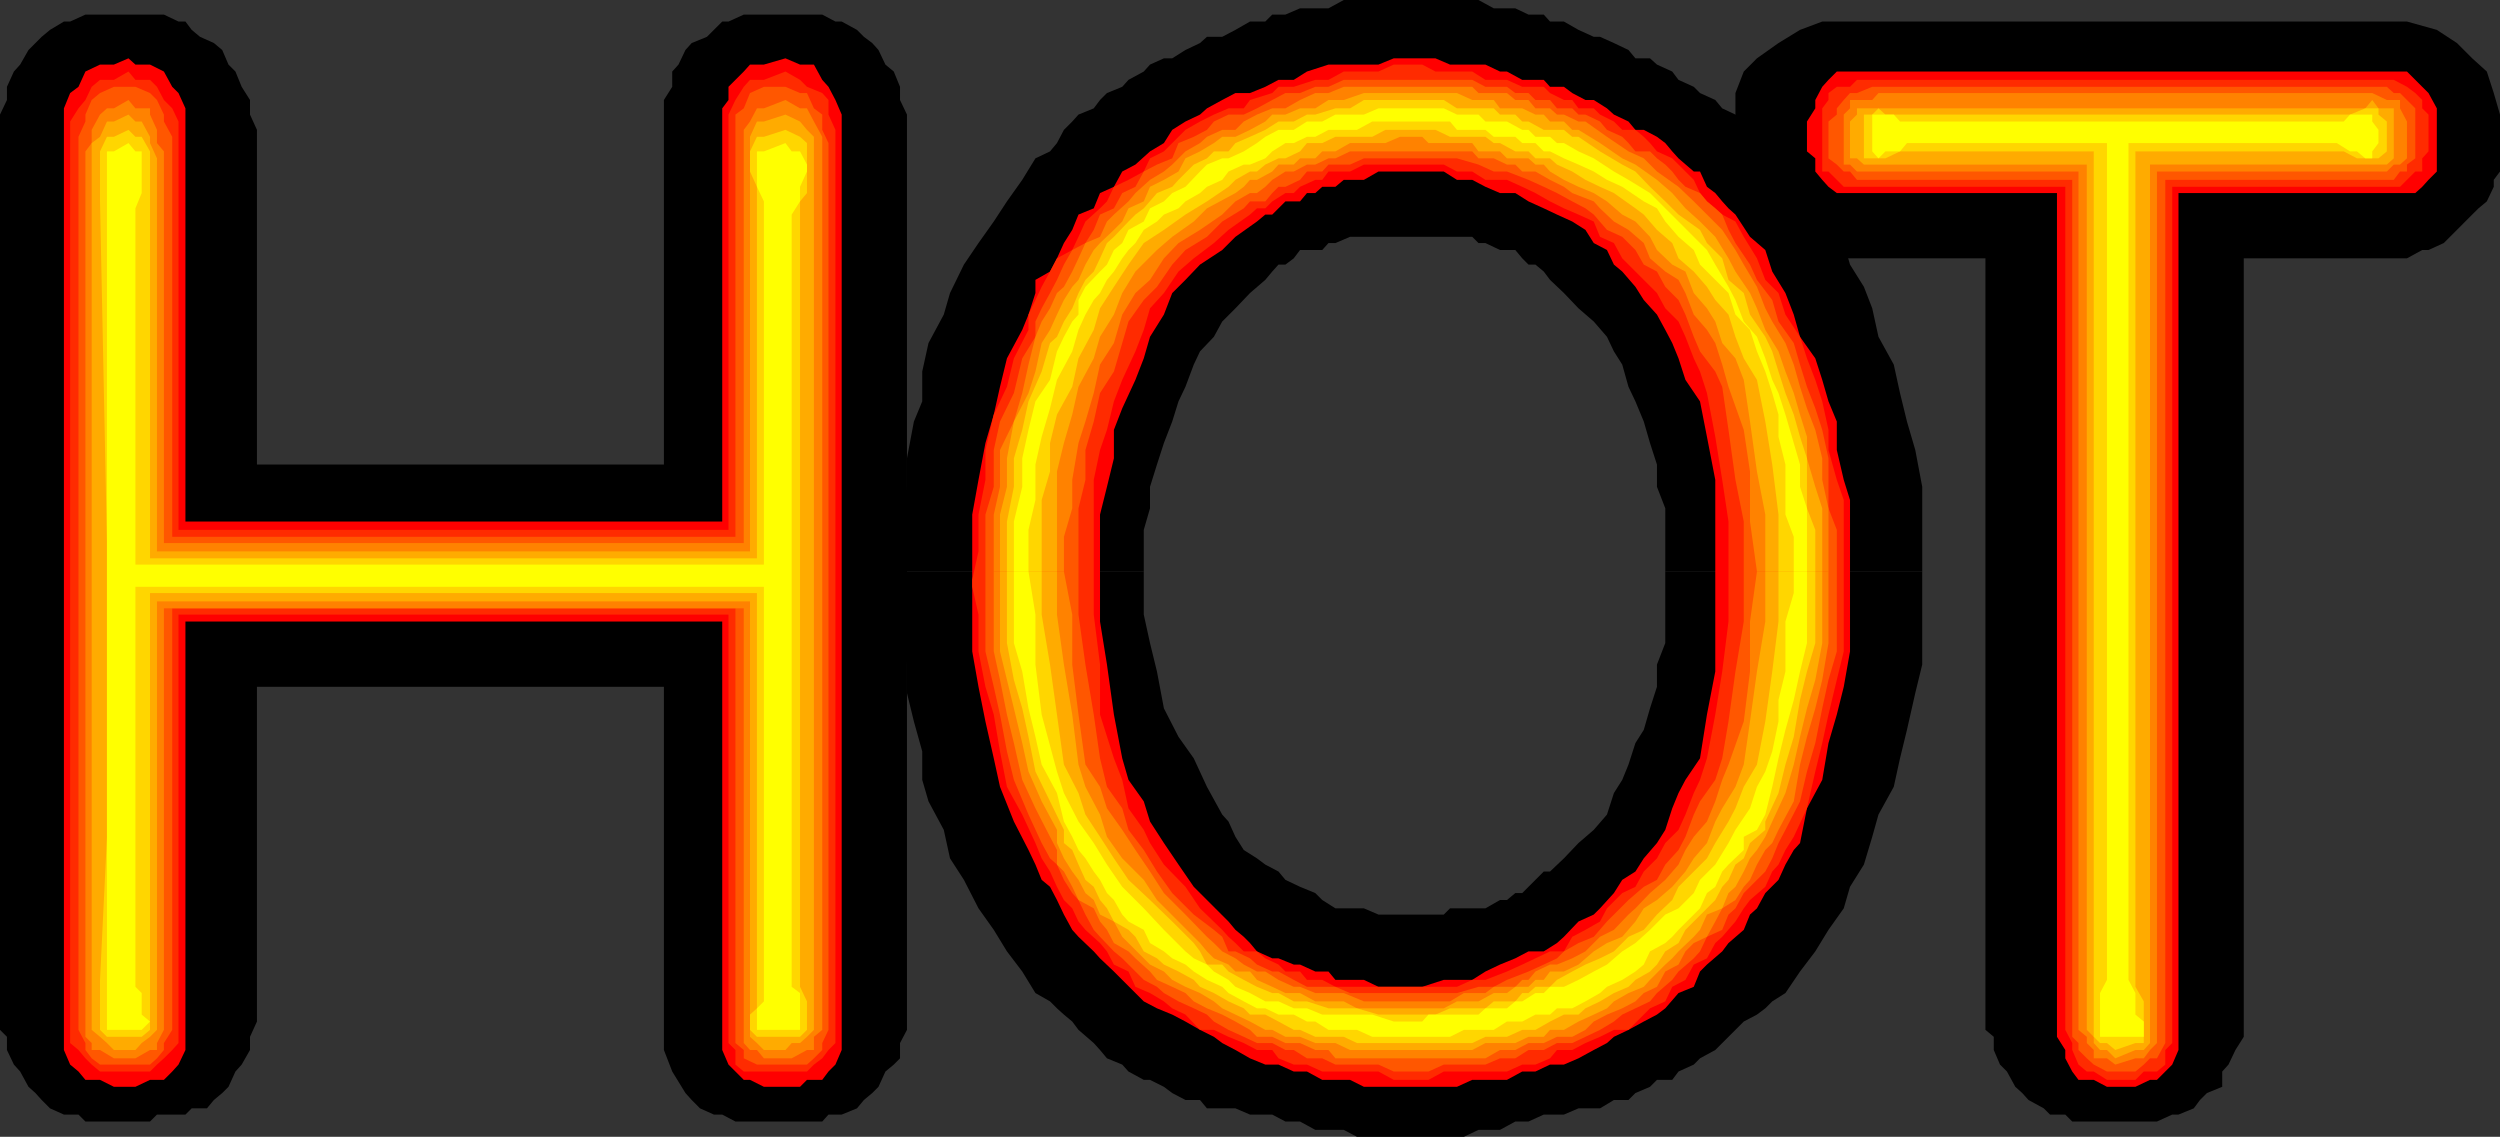
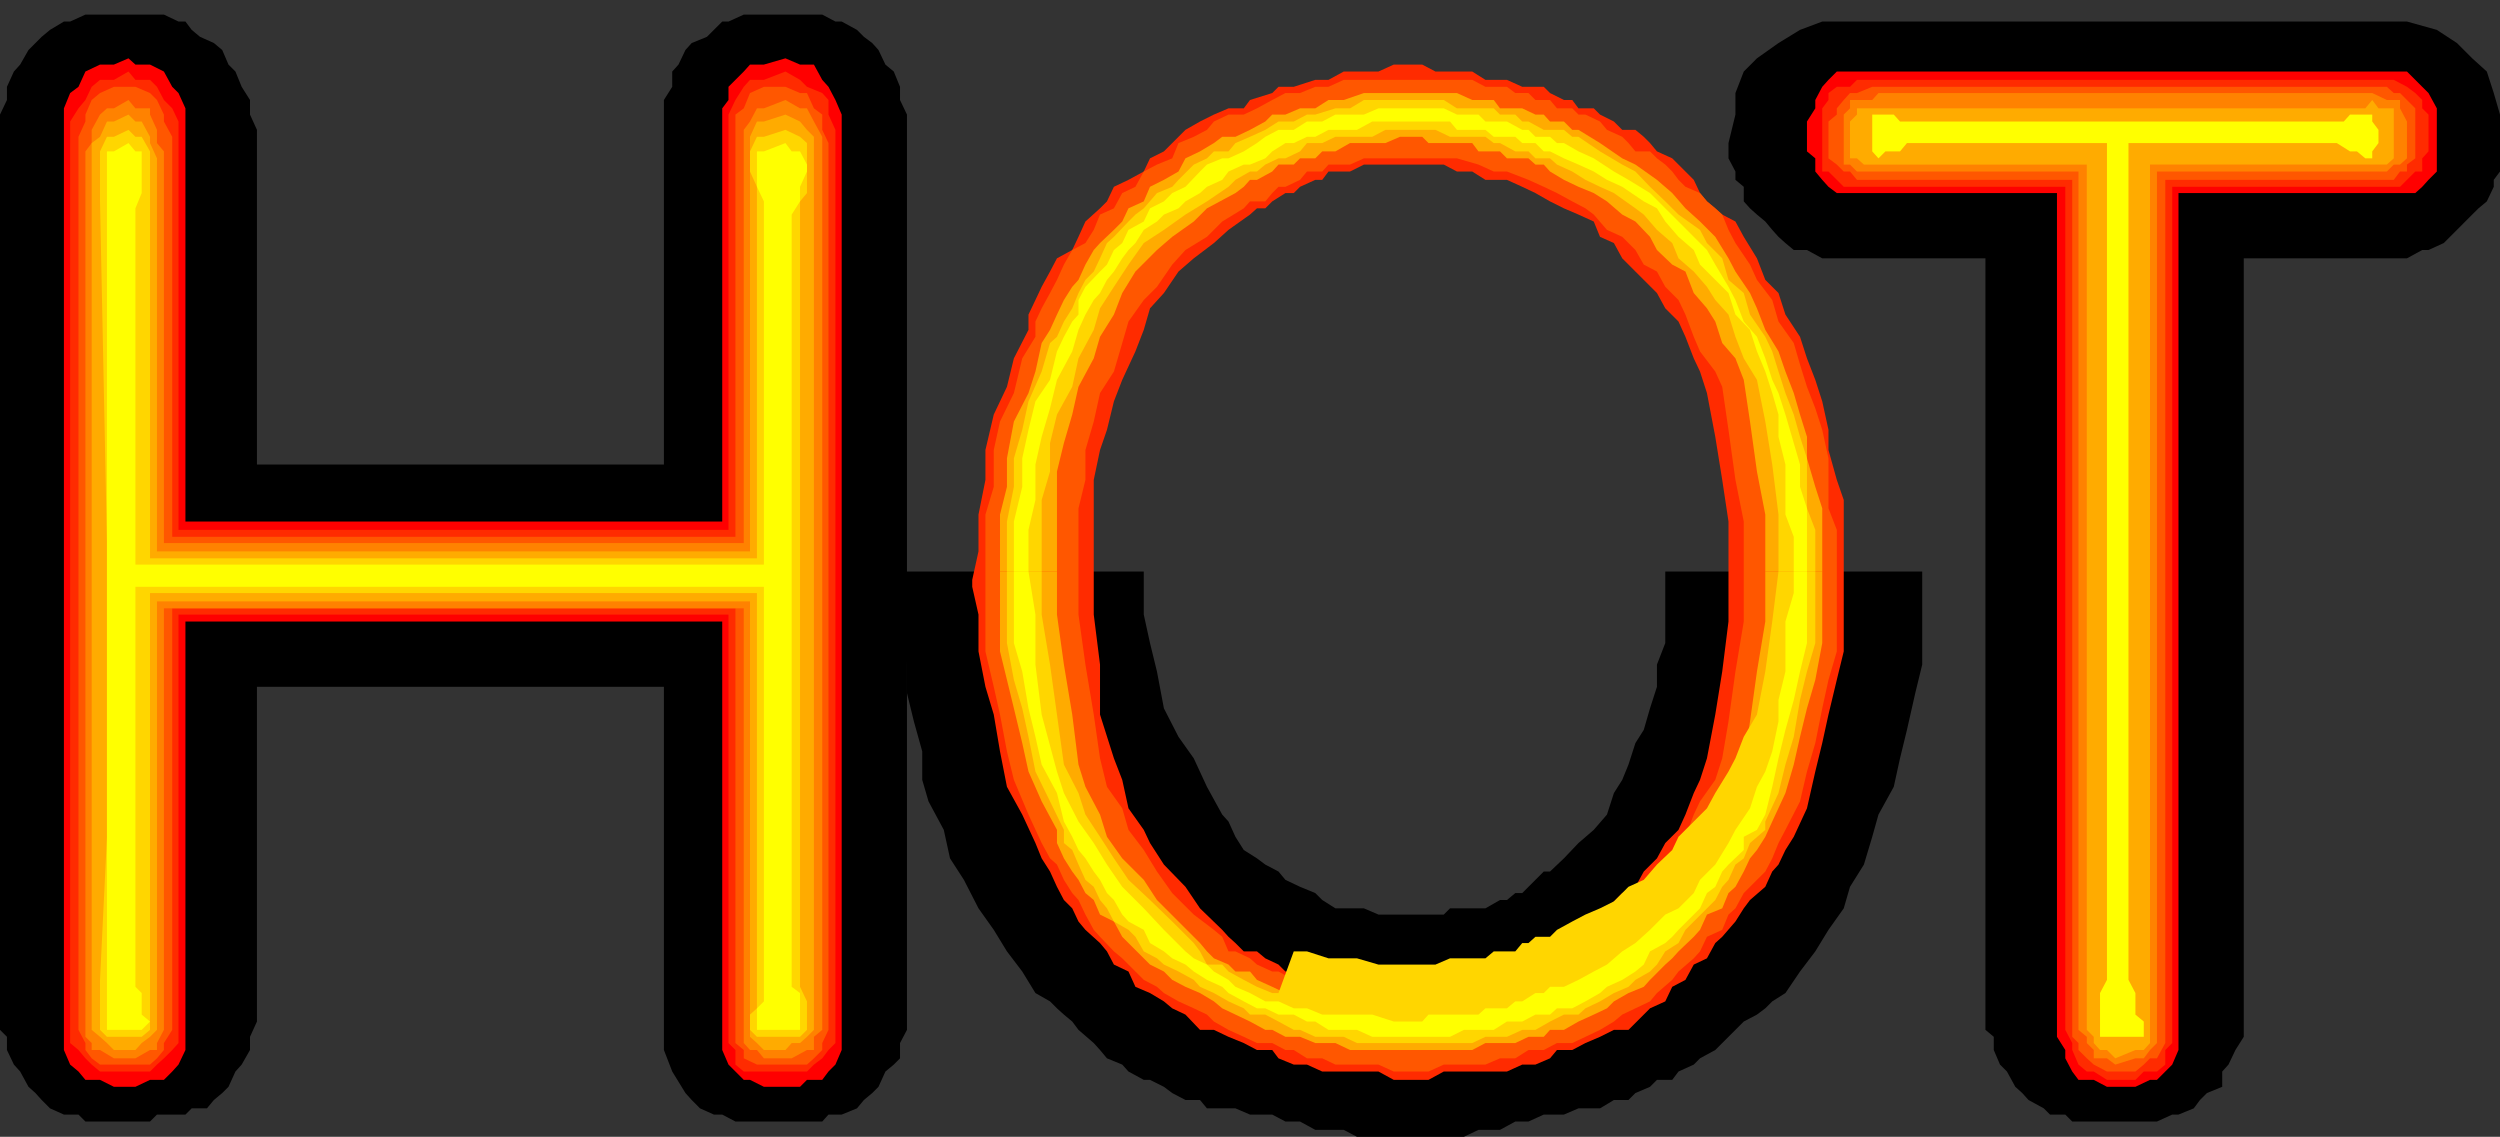
<svg xmlns="http://www.w3.org/2000/svg" width="360" height="163.699">
  <rect width="100%" height="100%" fill="#333333" stroke="none" />
  <path d="M285.902 144.2v-107h-23.5l-2.199-1.2h-1.902l-1.2-1-1-.898-.898-1-1-1.204-1.203-1-1-.898-.898-1v-2.102l-1.2-1V24.7l-1-1.898v-2.2l1-4.101v-3.102l1.2-3.097L253 8.398l3.102-2.199 3.101-1.898 3.2-1.2h84.199l4.3 1.2 2.899 1.898L356 8.4l2.102 1.902 1 3.097L360 16.5v8.2l-.898 1.198v1l-1 2.102-1.2 1-.902.898-1 1-1.2 1.204L351.903 35l-2.199 1h-.902l-2.2 1.2h-23.5v112.1l-1.199 1.9-1 2.1-.902 1v2.2l-2.2.898-1 1-.898 1.204-2.199.898h-.902l-2.2 1h-12.199l-1-1h-2.199l-.902-.898-2.2-1.204-.898-1-1-.898-1.203-2.2-1-1-.898-2.1v-1.9l-1.2-1v-4.1" />
-   <path d="M129.602 82.3v-8.198l1-4V66l1-5.3 1.199-2.9v-4.3l.902-4.102 2.2-4.097.898-3.102 2-4.097L140.902 35l2.2-3.102L145 29l2.203-3.102 1.899-3.097 2.101-1 1-1.2 1-1.902 1.2-1.199.898-1 2.199-.898.902-1.204 1-1 2.2-.898.898-1 2.203-1.2.899-1 2-.902h1.199l1.902-1.199 2.098-1 1-.898H176l1.902-1L180 3.1h2.203l1-1h1.899l2.101-.902h4.098L193.5 0h19.402l2.2 1.2h3.101l1.899.902h2.199l.902 1h2l2.098 1.199 2.199 1h.902l2 .898 2.098 1 1 1.2h2.102l1 .902 2.199 1 .902 1.199 2.2 1 .898.898 2.199 1 1 1.204 1.902.898 1.2 1L253 18.7l1.203 1.902 1 1.199 1.899 1 2.101 3.097 2.2 3.102 1.898 2.898L265.5 35l.902 3.102 2 3.199 1.2 3.097.898 4.102 2.203 4 .899 4.102 1 4.097 1.199 4.102 1 5.3v12.2h-37v-9.102l-1.2-3.097v-3.204l-1-3.097-.898-3.102-1.203-2.898-1-2.102-.898-3.199-1.2-1.898-1-2.102-1.902-2.2-2.2-1.902-2.097-2.199-2-1.898-.902-1.2-1.2-1h-1l-.898-.902-1-1.199H216l-2.098-1h-1l-.902-.898h-17.598l-2.101.898h-1l-.899 1h-3.199l-.902 1.2-1.2.902h-1l-.898 1-1 1.199L180 42.199l-2.098 2.2L176 46.3l-1.2 2.199-2 2.102-.898 1.898-1.199 3.2-1 2.1-.902 2.9-1.2 3.1-1 3.098-1 3.204v3.097l-.898 3.102v6h-35.101" />
  <path d="M129.602 82.3v9.4l1 4v4.1l1 4.098 1.199 4.301v4.102l.902 3.097 2.2 4.102.898 4.102 2 3.097 2.101 4.102 2.2 3.097L145 137l2.203 2.898 1.899 3.102 2.101 1.2 1 1 1 .902 1.2 1 .898 1.199 2.199 1.898.902 1 1 1.2 2.2.902.898 1 2.203 1.199h.899l2 1 1.199.898 1.902 1h2.098l1 1.204h4.101l2.098.898h3.203l1.899 1h2.101l2.2 1.2h4.097l1.902 1h15.399l2.101-1H216l2.203-1.2h1.899l2.199-1h2.902l2.098-.898h3.101l2-1.204h2.098l1-1 2.102-.898 1-1h2.199l.902-1.2 2.2-1 .898-.902L247 151.2l1-1 1.902-1.898 1.2-1.2 1.898-1 1.203-.902 1-1 1.899-1.199 2.101-3.102 2.2-2.898 1.898-3.102 2.199-3.097.902-3.102 2-3.199 1.2-4 .898-3.2 2.203-4 .899-4.1 1-4.098L275.8 99.8l1-4.102V82.301h-37v10.3l-1.2 3.098v3.2l-1 3.101-.898 3.102L235.5 107l-1 3.102-.898 2.199-1.2 1.898-1 3.102-1.902 2.199-2.2 1.898-2.097 2.204-2 1.898h-.902l-2.2 2.2-.898.902h-1l-1.203 1h-1l-2.098 1.199h-5.101l-.899.898H198.5l-2.098-.898h-4.101l-1.899-1.2-1-1-2.199-.902-2.101-1-1-1.199-1.899-1-1.203-.898-1.898-1.204-1.2-1.898-1-2.2-.902-1-2.2-4-1.898-4.1-2.199-3.098-2.101-4.102-1-5.3-1-4.098-.899-4.102v-6.2h-35.101" />
  <path d="M0 20.602V16.5l1-2.102V12.5l1-2.2.902-1 1.2-2.1L6 5.3l1.203-1 2-1.198h.899l2.199-1h11.3l2.102 1h1l.899 1.199 1.199 1 2 .898L32 7.2l.902 2.102 1 1 .899 2.199L36 14.398V16.5l1 2.2v48.198h58.602v-52.5L96.8 12.5v-2.2l.902-1 1-2.1.899-1 2.199-.9 2.2-2.197h.902l2.2-1h11.3l1.899 1h.902l2.2 1.199 1 1 1.199.898.898 1 1 2.102 1.203 1 .899 2.199v1.898l1 2.102v131.8l-1 1.9v2.198l-.899.903-1.203 1-1 2.199-.898.898-1.2 1-1 1.204-2.199.898h-1.902l-.899 1h-12.5l-1.902-1h-1.2l-2-.898-1.198-1.204-.899-1-1.902-3.097-1.2-3.102V98.9H37v48.203l-1 2.199v1.898l-1.2 2.102-.898 1-1 2.199-.902.898-1.2 1-1 1.204h-2.198l-.899.898h-4.101l-1 1H12.3l-1-1H9.203l-2-.898L6 158.398l-.898-1-1-.898-1.2-2.2-.902-1-1-2.1v-1.9l-1-1V20.603" />
  <path fill="red" d="M296.203 27.8H264.5l-1.2-.902-.898-1-1-1.199v-1.898l-1.199-1V17.5l1.2-1.898v-1.204l1-1.898.898-1 1.199-1.2h82.102l2.199 2.2.902.898 1.2 2.204v9.097l-1.2 1.2-.902 1-1 .902h-34.098v123.398l-.902 2.102-2.2 2.199h-1l-2.101 1h-4.098l-1.902-1h-2.2l-.898-1.2-1-1.902V151.2l-1.199-1.898V27.8" />
  <path fill="#ff2b00" d="M297.402 26.898H265.5l-2.2-2.199h-.898v-9.097l.899-1.204v-1l1.199-.898h1.902l1-1h77.301l1.899 1 1.199.898 1 1v1.204l.902.898v5.3l-.902 1v1.9h-1l-2.2 2.198h-32.8V150.2l-1 1v2.102l-1.2 1h-1.898L307.5 155.5h-4.098l-1.902-1.2h-1l-1.2-1-.898-2.1v-1l-1-1.9V26.899" />
  <path fill="#ff5700" d="M298.402 25.898h-31l-1-1.199h-.902l-1-1-1.2-.898V17.5l1.2-1v-.898l1-1.204.902-1h1l2.2-.898h74.101l1 .898h.899l1 1 1.199 1.204V22.8l-1.2.898v1h-1l-.898 1.2h-32.902v124.3l-1.2 2.2h-1l-.898.902-1.203 1h-4.098l-1.902-1-1-.903-1.2-1.199v-1l-.898-.898V25.898" />
  <path fill="#ff8200" d="M299.3 24.7h-31.898l-1-1h-.902v-7.2l.902-.898v-1.204h3.2l.898-1h71.102l2.101 1h1.899v1.204l1 1.898v5.3l-1 .9h-.899l-1 1h-33.101v125.5l-1 1-.899 1.198H307.5l-2.898.903-1.2-.903H301.5V151.2l-1-1v-.898l-1.2-1V24.699" />
  <path fill="#ffab00" d="M300.5 23.7h-32.098l-1-.9h-1v-5.3l1-1v-.898h73.2l1-1.204.898 1.204h2.203V22.8l-1 .898h-34.101v126.5l-.899 1H307.5l-2.898 1.2-1.2-1.2h-1l-.902-1v-.898l-1-1V23.699" />
-   <path fill="#ffd600" d="M301.5 21.8h-27.898l-2.102 1h-3.098v-6.3h1.2l.898-.898 1 .898h66.902l2.2-.898h1.898v.898l1.203 1v4.3l-1.203 1h-3.098l-1.902-1h-30v120.302l1.203 2.097v6H307.5l-2.898 1-1.2-1h-1l-.902-.898V21.8" />
  <path fill="#ff0" d="M303.402 20.602h-28.8l-1 1.199H271.5l-1 1-.898-1V16.5h3.101l.899 1H337.5l.902-1h3.2v1l.898 1.2v1.902l-.898 1.199v1h-1l-1.2-1h-1l-1.902-1.2h-30v120.5l1 1.899v3.102l1.203 1v2.199h-6.3V143l1-1.898v-120.5" />
-   <path fill="red" d="M140 83.5v-9.398l.902-5 1-5.301 1.2-4.102.898-4 1-4.097 2.203-4.102.899-2.2 1-3.1v-1.9l2.101-1.198 1-1.903 1-2.199 1.2-1.898.898-2.204L157.5 30l.902-2.2 2-.902 1.2-2.199 1.898-1 2.102-1.898 2-1.2L168.8 18.7l1.902-1.199 2.098-1 1-.898 2.2-1.205 1.902-1H180l2.203-.898 1.899-1h2.199l1.902-1.2 3.098-1h7.199l2.203-.902h6l2.098.903h5.101l2.098 1h1l2.203 1.199h3.098l.902 1h2l1.2.898 1.898 1h1.199l1.902 1.204 1 .898 2.098 1 1 1.2h1.203l1.899 1 1.199.902 1 1.199.902 1 2.2 1.898h.898l1 2.2L247 27.8l1 1.2.902 1 1 .898L252 34.102 254.203 36l1 3.102 1.899 3.097 1.199 3.102.902 3.199 2.2 3.102 1 3.097.898 3.102 1.199 2.898v4.102l1 4.3.902 2.899v11.5H247V69.102l-1.2-6.204-1-5.097-2.097-3.102-1-3.097-.902-2.204-1-1.898-1.2-2.2-1.898-2.1-1.203-1.9-1.898-2.198-1.2-1-1-2.102-1.902-1-1.2-1.898-1.898-1.204-2.199-1-1.902-.898-2.2-1-1.898-1.2H216l-2.098-.902-1.902-1h-2.2l-1.898-1.199H198.5l-2.098 1.2H193.5l-1.2 1h-1.898l-1 .902h-1.199l-1 1.199h-2.101l-1.899 1.898h-1l-1.203 1-3.098 2.204L176 36l-3.2 2.102-2.097 2.199-1.902 1.898-1.2 3.102-2 3.199-.898 3.102-1.203 3.097-1.898 4.102-1.2 3.097V66l-1 4.102-1 4V83.5H140m0 0v10.3l.902 5.098 1 5 1.2 5.301.898 4.102 2 5 2.102 4.097 1 2.102.898 2.2 1.203 1 1 1.902 1 2.097 1.2 2.2.898 1L157.5 137l.902 1 2 1.898 1.2 1.204L163.5 143l1.203 1.2 1.899 1 2.199.902 1.902 1 2.098 1.199 2 1 1.199.898 1.902 1 2.098 1.2 2.203.902h1.899l2.199 1h1.902l2.2 1.199h4l2 1H209.8l2.199-1h5l2.203-1.2h1.899l2.101-1h2l2.098-.902 2.199-1.199 1.902-1 1-.898 2.098-1 2.203-1.2 1.899-1 1.199-.902 1.902-2.199 2.2-.898.898-2.204 1-1L248 137l.902-1.2 2.2-1.902.898-2.199 1-.898 1.203-2.2 1.899-1.902 1-2.199 1.199-2.102.902-1 1-5 2.2-4.097.898-5.301 1.199-4.102 1-4 .902-5.097V83.5H247v13.2l-1.2 6.198-1 6.301-2.097 3.102-1 1.898-.902 2.2-1 3.101-1.2 1.898-1.898 2.204-1.203 1.898-1.898 1.2-1.2 1.902-2 2.199-.902.898-2.2 1-2.097 2.2-1 .902-1.902 1.199h-2.2l-1.898 1-2.203.898-2.098 1-1.902 1.204h-4.098l-3.101 1H198.5l-2.098-1h-4.101l-1-1.204h-1.899l-2.199-1h-.902l-2.2-.898h-.898L181 137l-1-1.2-.898-.902-1.2-1-1-1.199-3.101-3.097-1.899-1.903-2.199-3.199-2.101-3.102-2-3.097-.899-2.903-2.203-3.097-.898-3.102-1.2-6.3-1-7.2-1-6.199v-6H140" />
  <path fill="#ff2b00" d="m140 83.5.902-4.102v-5.296l1-5V64.8l1.2-5.102 1.898-4 1-4.097 2.102-4.102v-2.2l1-2.1.898-1.9 1.203-2.198 1-1.903 2.2-1.199.898-1.898 1-2.204L158.402 30l1-1 1-2.102 2.098-1 2.203-1.199.899-1.898 2-1 3.101-3.102 2.098-1.199 2-1 2.101-.898h2.2l.898-1.204 3.203-1 .899-.898h2.199l3.101-1h1.899l2.199-1.2h5l2.203-1h4.098l1.902 1H212l1.902 1.2H217l2.203 1h3.098l.902.898 2 1h1.2l.898 1.204h2.199l.902.898 2 1 1.2 1.2h1.898l1.203 1 .899.902 1 1.199 2.199 1 .902.898 2.2 2.2.898 1.902 1 1.199L247 30l1 .898 1.902 1 1.2 2.204L253 37.199l1.203 3.102 1.899 1.898 1 3.102 2.101 3.199 1 3.102 1.2 3.097 1 3.102.898 4.097v2.903l1.199 4.3 1 2.899v11.5h-16.598v-8.398l-.902-6-1-6.204-1.2-6.296-1-3.102-.898-1.898-1.199-3.102-1-2.2-1.902-1.902-1.2-2.199-1.898-1.898-1.203-1.2-1.898-1.902-1.2-2.199-2-.898-.902-2.204-2.2-1-2.097-.898-2-1-2.101-1.2-1.899-.902-2.203-1h-3.098L212 24.7h-2.2l-1.898-1h-11.5l-2 1h-3.101l-.899 1.2h-1l-2.199 1-.902.902h-1.2L183.204 29l-1 1H181l-1 .898-3.098 2.204L174.801 35l-2.899 2.2-2.199 1.902-2.101 3.097-2 2.2-.899 3.101-1.203 3.102-1.898 4.097-1.2 3.102-1 4.097-1 2.903-.902 4.3V83.5H140m0 0v1l.902 4v5.3l1 5.098 1.2 4L144 108.2l1 5.102 2.203 4 1.899 4.097.898 2.204 1.203 1.898 1 2.2 1 1.902 1.2 1.199.898 1.898 1 1.2 2.101 1.902 1 1.199 1 1.898 2.098 1 1 2.204 2.102.898 2 1.2 1.199 1 1.902.902 2.098 2.199h2l2.101 1 2.2.898 1.898 1h2.203l.899 1.2 2.199.902h1.902l2.2 1h8.097l2.203 1.199h5l2.2-1.2H217l2.203-1h1.899l2.101-.902 1-1.199h2.2l1.898-1 2.101-.898 2-1h2.098l2.203-2.2.899-.902 2.199-1 1-2.097 1.902-1 1.2-2.204L245.8 138l1.199-2.2 1-.902 1.902-2.199 1.2-1.898.898-1.2 2.203-1.902 1-2.199.899-1 1-2.102 1.199-1.898 1.902-4.102 1.2-5.296 1-4.102.898-4.102 1.199-5 1-4.097V83.5h-16.598v6L248 96.7l-1 6.198-1.2 6.301-1 3.102-.898 1.898-1.199 3.102-1 2.199-1.902 1.898-1.2 2.204-1.898 1.898-1.203 2.2-1.898.902-2.2 2.199-1 1.898-2.101 1.2-1.899 1-1.199 2.101h-2l-2.101 1-1.899.898-2.203 1-3.098 1.204H212l-2.2 1h-17.5l-1.898-1h-2.199l-1-1.204h-2.101l-1-1-1.899-.898-1.203-1h-1.898l-1.2-1.2-1-.902-.902-1-3.2-3.097-2.097-3.102-3.101-3.199-2-3.102-.899-1.898-2.203-3.102-.898-4.097-1.2-3.102-2-6.3v-7.2L157.5 88.5v-5H140" />
  <path fill="#ff5700" d="M141.902 83.5v-9.398l1.2-4V64.8l.898-4.102 2-4.097 1.203-5 1.899-3.102v-2.2l.898-1.902 1.203-2.199 1-1.898 1-2.2 1.2-2.101 1.898-1 1.199-1.898.902-2.204 2-.898 1.2-2.2 1.898-.902 1.203-2.199 1.899-1 2.199-.898.902-2.2 2.2-.902 1.898-1 1-1.199 2.101-1h2.2l1.898-.898 2.203-1.204 1.899-1h2.101l2.2-.898h1.898l2.199-1H212l1.902 1H217l1.203.898h1.899l1 1h2.101l1 1.204h2.2l.898.898h1l2.101 1 1 1.2 2.2 1 .898.902 1 1.199h2.102l1 1 1.199.898 1 1 .902 1.2 1 1 2.098.902 1 1.199L247 30l1 .898.902 2.204 1 1.898L252 38.102l1 2.199 2.203 2.898.899 3.102 2.199 3.097.902 3.102 1 3.2 1.2 3.1 1 3.098L263.3 66v7.2l1.199 3.1v7.2h-13.398v-8.398l-1.2-6-1-7.204L248 55.7l-1-2.199-2.2-2.898-.898-2.102-1.199-3.2-1-2.1-1.902-1.9-1.2-2.198-1.898-1L235.5 36l-1.898-1.898-2.2-1-1.902-2.204-1.2-.898-1.898-1-2.199-1.2-1.902-.902-2.2-1L217 24.7h-1.898l-2.2-1-3.101-.898h-13.399l-2 .898h-3.101l-.899 1h-2.199l-1 1.2-2.101 1h-1l-.899.902-1 1.199H180l-.898 1L176 31.898l-2.2 2.204L170.704 36l-1.902 2.102-2.2 3.199-1.898 1.898-2.203 3.102-.898 3.097-1.2 4.102-2 3.102-.902 4.097-1.2 4.102v4.3l-1 4.098V83.5h-13.398m-.001 0v10.3l1.2 5.098.898 4 1 5.301 1 4.102 2.102 5 1.898 4.097 1.203 2.204 1 .898 1 2.2 1.2 1.902.898 1 1 2.097 1.199 2.2.902 1 2 2.101 1.2 1 3.101 3.102 1.899 1 1 .898 2.101 1.2 2.2 1 1.898.902 1 1 2.101 1.199 2.2 1 1.898.898h2.203l1.899 1h1.199l1.902 1.2h2.2l1.898.902h6.199l2.203 1h5l2.2-1h6l2.097-.903h2.203l1.899-1.199h2.199l1.902-1h2.2l1.898-.898 2.101-1 2-1.2 1.2-1 1.898-.902 2.102-1 1-1.199 2.199-1.898.902-1.204 2.2-1.898.898-1 1-2.102 2.199-1 .902-2.199 1-.898 1.2-2.2L253 126.7l1.203-1.199 1-1.898.899-2.204 1-1.898 2.101-4.102 1-4.296 1.2-4.102 1-5 .898-4.102 1.199-4.097V83.5h-13.398v6l-1.2 7.2-1 7.198L248 109.2l-1 3.102-2.2 3.097-.898 1.903-1.199 3.199-1 1.898-1.902 2.102-1.2 2.2-1.898 1-2.203 1.902-3.098 3.097-1.902 2.2-2.2.902-2.097 1.199-1 1-1.902.898-2.2 1-3.101 1.204-1.898 1h-2.2l-3.101.898h-15.399l-2.101-.898h-4.098l-1.902-1-2.2-1.204h-.898l-2.203-1-1-.898-2.098-1h-1l-.902-2.102-1.2-1-2.898-2.199-3.101-3.097-2.2-3.102-1.898-3.102-2.203-2.898-.898-3.102-2.2-3.097-1-4.102-.902-6.3-1.2-7.2-1-7.199v-5h-13.398" />
-   <path fill="#ff8200" d="M143.102 82.3v-8.198l.898-4V64.8l2-4.102 1.203-4.097.899-4.102 1-4 .898-2.2 1.203-1.902 1-2.199 1-.898 1.2-2.2.898-1.902 1-2.199 2.101-.898 1-2.204 1-1L162.5 29l1-1.2 2.102-1.902 2-1.199 1.199-1 1.902-1.898 2.098-1.2 1-.902 2.199-1h1.902l1.2-1.199 1.898-1 2.203-.898h1.899l2.101-1.204 2.2-1h1.898l2.199-.898H212l.902.898H217l1.203 1h1.899l1 1.204h2.101l1 .898h1l2.098 1h1l3.101 2.2 3.098 2.1 2.203 1 1.899 1.9 3.101 2.198 2.2 2.102 1.898 1.898L248 33.102 249.902 36l1.2 2.102L253 41.3l1.203 3.097 1 1.903 1.899 3.097L258.3 52.5l.902 3.2 1 3.1 1.2 3.098 1 4.102v3.102l.898 4.097v9.102H253l-1-7.2v-7.203l-.898-6-2.2-6.199L248 52.5l-1-3.102-1.2-1.898-1.898-2.2-1.199-3.1-1-1.9-1.902-1.198-2.2-1.903-.898-2.199-2.203-1.898-2.098-1.204-2-1.898-.902-1-3.098-1.2-1.199-.902-2-1-2.101-1.199h-1.899l-1-1H217l-1.898-.898h-2.2l-.902-1h-17.598l-2.101 1h-1l-1.899.898h-1.199l-1.902 1h-1.2l-1.898 1.2-1 1L181 27.8h-1l-2.098 1.2L176 30.898l-3.2 2.204L169.704 35l-2.101 2.2-2 3.1-2.102 1.9-1.898 3.1-1.2 4.098-2 3.102-.902 4.102-1.2 4.097-1 3.102-.898 5.3V73.2l-1.199 4.102v5h-10.101" />
-   <path fill="#ff8200" d="M143.102 82.3v11.5l.898 4.098 1 5 1 4.102 1.203 5.3 1.899 4.098 2.101 4.102 1 1.898v2.102l1 1 1.2 2.2.898 1.902 2.199 1.199.902 1.898 1 1.2 1 1.902L162.5 137l1 1 2.102 1.898 1 1.204 2.199 1 1.902.898 1.2 1.2 1.898 1 2.199.902 1.902 1L180 148.3l1 1h2.203l1.899.898h2.101l2.2 1h1.898l1 1.2h21.601l2.098-1.2h2.203l1.899-1h2.199l1.902-.898h2.2l1.898-1 1.199-1.2 1.902-1 2.2-.902 1.898-1 1.203-1.199 1.899-.898 1.199-2.204 1.902-1 1-1.898 1.2-1.2 1.898-.902L247 132.7l1-1.898 1.902-1.2 1.2-1.902.898-1 1-2.199 1.203-2.102 1-1 .899-1.898 2.199-4.102.902-5.296 1-4 1.2-4.102 1-4.102.898-5.296V82.3H253l-1 7.199v7.2l-.898 7.198-2.2 6.204L248 112.3l-1 3.097-1.2 2.903-1.898 2.199-1.199 1.898-1 2.102-1.902 2.2-2.2 1.902-2.101 2.199-1 .898-2.098 2.2-2 1-2.101 2.101-1.899 1-2.199.898h-1l-2.101 1-1 1.204h-.899l-1 1h-3.101l-1.2.898h-3.101l-2 1.2h-12.399L193.5 143h-4.098l-2.199-.898h-.902l-2.2-1-1.898-1.204H181l-1.898-1-1.2-.898-1.902-1-1.2-1.2-1-.902-3.097-3.199-3.101-3.097-2-3.102-2.102-3.102-1.898-2.898-2.2-3.102-1-3.097-2.101-3.2-1-7.203-.899-7.199V88.5l-1.199-6.2h-10.101" />
  <path fill="#ffab00" d="M144 82.3v-8.198l1-4V66l1-5.3 2.102-4.098 1-3.102.898-4.102 1.203-1.898 1-2.2 1-2.1 1.2-1.9.898-1 1-2.198L157.5 36l.902-1 2-1.898 1.2-1.204L162.5 30l2.203-1 .899-2.102 2-1 2.101-1.199 1-1.898 2.098-1 2-1.2L176 19.7h1.902l2.098-1 2.203-1.199 1-1h1.899l2.101-.898h2.2l1.898-1.204h2.199l2.902-1h13.399l2.199 1h3.102l.898 1.204h3.203l1.899.898h1.199l.902 1h2l1.2 1.2h.898l3.101 1.902 3.2 2.199 1.898.898 3.102 2.2 2.198 1.9 1.903 2.2 2.098 1.898L247 34.102l1.902 3.097 1 1.903L252 42.199l1 2.2 1.203 3.101 1.899 3.102 1 2.898 1.199 3.102.902 3.097 1 3.2V66l1.2 4.102 1 3.097v9.102h-8.2v-8.2L253 67.899l-1-7.199-.898-6-1.2-3.097L248 49.398l-1-3.097-1.2-1.903-1.898-2.199-1.199-3.097-1.902-1L238.6 36l-1-1.898-2.101-2.204-1.898-1-2.2-1.898-1.902-1.2-2.2-.902-2.097-1-2-1.199-.902-1h-1.2l-1-.898H217l-1-1h-3.098L212 20.6h-6.297l-.902-.902h-3.2l-2.101.903h-5.098l-2.101 1.199h-1.899l-1 1h-2.199l-.902.898h-2.2l-.898 1L181 25.9h-1l-.898 1-1.2.902L173.801 30l-1.899 1.898-3.101 2.204L166.6 36l-3.101 3.102-1.898 3.097-1.2 3.102-2 3.199-.902 3.102-2.2 4.097-.898 4-1.199 4.102-1 4.097v14.403H144" />
  <path fill="#ffab00" d="M144 82.3v11.5l1 4.098 1 4.102 1.203 5 .899 4.102 1.898 4.296 2.203 4.102v1.898l1 2.204 1.2 1.898.898 1.2 1 1.902 1.199 1 .902 2.097 2 1 1.2 2.2.898.902 2.203 2.199.899.898 2 1 1.199 1.204 1.902 1 2.098.898 2 1.2 1.199 1 1.902.902 2.098 1 2.203 1.199h1l1.899 1h2.101l2.2.898h2.898l2.101 1H212l1.902-1h4.301l1.899-.898h2.199l.902-1h2l2.098-1.2 2.199-1 1.902-.902 1-1L234.5 143l2.203-.898.899-1 2.199-2.204 1-.898.902-1 2.2-2.102.898-1 1-2.199 2.199-.898.902-2.2 1-.902 1.2-2.199.898-1.898 1-1.204 1.203-1.898 1-2.2 1.899-4.1 1.199-4.098.902-4 1-4.102 1.2-4.102 1-5.296V82.3h-8.2v7.2L253 96.7l-1 7.198-.898 6.204-1.2 3.199-1.902 3.097-1 1.903-1.2 3.097-1.898 2.204-1.199 1.898-1.902 2.2-2.2 1.902-1.898 1.199-1.203 1.898-1.898 2.2-2.2.902L229.5 137l-2.2 1.898-2.097 1h-2l-.902 1.204h-1.2l-1 1h-1.898L217 143h-1.898l-2.2 1.2h-3.101l-1.899 1h-12.5l-1.902-1h-4.098l-2.199-1.2h-2.101l-1.899-.898-2.203-1-1-1.204h-2.098l-1-1-2.101-.898-1-1-1-1.2-3.098-3.1-3.101-3.098-1.899-2.903-3.101-3.097-2.2-3.102-1-3.2-2.101-4-1-3.198-.899-7.204-1.199-7.199-1-7.199v-6.2H144" />
  <path fill="#ffd600" d="M145 82.3v-7.198l1-5V66l1.203-4.102.899-4.097L150 53.5l1.203-4.102 1-.898 1-2.2 1.2-1.902.898-2.199 1-1.898 1.199-1.2.902-1.902 1-2.199 1-.898 2.098-2.204 1-1 1.203-.898 1.899-2.2 2.199-.902.902-1 2.2-2.199 1.898-.898 1-1h2.101l1-1.2L180 19.7l2.203-1 1.899-1.199h2.199l1.902-1h1.2l2.898-.898h2.101l2-1.204h11.5l1.899 1.204h5.3l.899.898h2.203l1 1h.899l2.199 1.2h2.902l1.2 1h.898l3.101 2.1 3.2 1.9 1.898 1 2.102 2.198L239.8 29l1.902 1.898 3.098 2.204 1 1.898 2.2 2.2.902 3.1 2.2 1.9.898 3.1 2.203 3.2 1 2.102.899 2.898 1 3.102 1.199 3.097.902 3.2 1 3.101v7.2l1.2 3.1v6h-5.301v-8.198l-.899-7.204-1-6.199-1.203-6-1.898-3.097-1.2-3.102-1-3.2L247 43.2l-1.2-1.9-1.898-2.198-2.199-1.903-.902-2.199-2.2-1.898-1.898-2.204L235.5 30l-3.098-2.2-2-.902-2.101-1-1.899-1.199-2.199-1-1-.898h-2.101l-1-1h-1.899L216 20.6h-.898l-1.2-.902h-5.101l-2.098-1H199.5l-1.898 1H192.3l-1.899.903h-2.199l-1 1.199-2.101 1h-1l-1.899.898-1.203 1h-1l-2.098 1.2-1 1-3.1 2.102-3.098 1.898-3.101 2.204L164.703 35l-2.203 3.102-2.098 3.199-2 3.097-.902 3.102-2.2 4.102-.898 4.097-2.199 4-1 4.102v4.097L150 72v10.3h-5" />
-   <path fill="#ffd600" d="M145 82.3v10.302l1 5.296 1.203 4.102.899 4.102 1 5 2.101 4.296 2 4.102v1.898l1.2 1 .898 2.102 1 2.2 1.199 1 .902 1.902 1 1.199 1 1.898 2.098 1.2 1 1 1.203 2.101 1.899 1 1 .898 2.101 1 2.2 1.204.898 1 2 .898 2.101 1.2 2.2 1 .898.902h2.203l1.899 1 2.199 1.199h.902l2.2 1h4.097l1.902.898H212l1.902-.898H217l2.203-1h1.899l2.101-1.2 2-1h2.098l1-.902 2.101-1 2-1.199 2.098-.898 1-1 2.102-1.204 1-1L239.8 137l1.902-1.2 1-1.902 4.297-4.296 1-1.903.902-1 1-2.199 1.2-.898.898-2.204 2.203-1.898v-1.2l1.899-4.1 1-4.098 1.199-4 .902-5.301 1-4.102 1.2-4.097V82.3h-5.301v7.2l-.899 7.2-1 7.198-1.203 6.204-1.898 3.199-1.2 3.097-1 1.903-1.902 3.097-1.2 2.204-4.097 4.097-.902 1.903-2.2 2.097-1.898 2.2-2.203 1-2.098 2.101-2 1-2.101.898-1.899 1-2.199 1.204-1 1h-2.101l-1 .898h-.899l-1 1.2h-3.101l-1.2 1H208.8l-2.098.902H198.5l-3.098-.903h-4.101l-3.098-1h-1.902L184.1 143h-.898l-2.203-.898-1.898-1-2.2-1.204-.902-1h-2.2l-1-1.898-.898-1.2-3.101-3.1-3.2-3.098-3.101-2.903-2.098-3.097-2-3.102-2.101-3.2-1-3.1-2.098-4.098-1-7.204-1-7.199L150 88.5v-6.2h-5" />
+   <path fill="#ffd600" d="M145 82.3v10.302l1 5.296 1.203 4.102.899 4.102 1 5 2.101 4.296 2 4.102v1.898l1.2 1 .898 2.102 1 2.2 1.199 1 .902 1.902 1 1.199 1 1.898 2.098 1.2 1 1 1.203 2.101 1.899 1 1 .898 2.101 1 2.2 1.204.898 1 2 .898 2.101 1.2 2.2 1 .898.902h2.203l1.899 1 2.199 1.199h.902l2.2 1h4.097l1.902.898H212l1.902-.898H217l2.203-1h1.899l2.101-1.2 2-1h2.098l1-.902 2.101-1 2-1.199 2.098-.898 1-1 2.102-1.204 1-1L239.8 137l1.902-1.2 1-1.902 4.297-4.296 1-1.903.902-1 1-2.199 1.2-.898.898-2.204 2.203-1.898v-1.2l1.899-4.1 1-4.098 1.199-4 .902-5.301 1-4.102 1.2-4.097V82.3h-5.301l-.899 7.2-1 7.198-1.203 6.204-1.898 3.199-1.2 3.097-1 1.903-1.902 3.097-1.2 2.204-4.097 4.097-.902 1.903-2.2 2.097-1.898 2.2-2.203 1-2.098 2.101-2 1-2.101.898-1.899 1-2.199 1.204-1 1h-2.101l-1 .898h-.899l-1 1.2h-3.101l-1.2 1H208.8l-2.098.902H198.5l-3.098-.903h-4.101l-3.098-1h-1.902L184.1 143h-.898l-2.203-.898-1.898-1-2.2-1.204-.902-1h-2.2l-1-1.898-.898-1.2-3.101-3.1-3.2-3.098-3.101-2.903-2.098-3.097-2-3.102-2.101-3.2-1-3.1-2.098-4.098-1-7.204-1-7.199L150 88.5v-6.2h-5" />
  <path fill="#ff0" d="M146 82.3v-7.198l1.203-5V66l.899-4.102 1-4.097 2.101-3.102 1-4.097 1-2.102 1.2-2.2.898-1v-2.1l1-1.9 2.101-2.198 1-1 1-2.102 1.2-1 .898-1.898 2.203-1.204.899-1.898 2-1 1.199-1.2 1.902-.902 2.098-2.199 1-1 2.199-.898h.902l2.2-1L181 20.6l1.203-.902 1.899-1h2.199l1.902-1.199h2.2l1.898-1h4.101l2.098-.898h9.402l1.899.898h3.101l1 1H217l2.203 1.2h.899l1 1h2.101l1 .902h1l2.098 1.199 2.199 1 2.902 1.898 2.098 1.2 3.102 1.902L239.8 30l1.902 1.898 2.2 2.204L245.8 36l1.2 2.102 1.902 3.199 1 1.898 1.2 3.102L253 48.5l1.203 3.102 1 3.097.899 1.903 1 3.097 1.199 4.102.902 3.097v3.204l1 3.097v9.102h-1.902v-5l-1.2-3.2v-7.203l-1-4V59.7l-.898-3.097-1-3.102L253 50.602l-1-3.102-2.098-2.2-1-3.1L247 40.3l-2.2-2.198-.898-2.102-2.199-1.898-1.902-2.204L238.6 30l-1.898-1-3.101-2.102-2.2-1L229.5 24.7l-2.2-1-2.097-.898-2-1h-.902l-1.2-1.2h-1.898l-1-.902h-3.101l-1.2-1h-4.101l-1-1.199h-11.2l-2.199 1.2h-4.101l-1.899 1h-1.199l-1.902.902h-1.2l-1.898 1.199-1 1L180 23.7h-.898l-2.2 1-.902 1.2-2.2 1-1 .902L170.704 29l-1 1-2.101.898-1 1-1.899 1.204L163.5 35l-1 1-.898 1.2-1.2 1.902-1 1.199-1 1.898-.902 1-1.2 2.102-1 2.199-.898 3.102-2.199 4.097-1 4.102L150 62.898l-.898 4V72l-1 4.3v6H146" />
  <path fill="#ff0" d="M146 82.3v10.302l1.203 4.097.899 5.301 1 4.102.898 4 2.203 4.097 1 4.102 1.2 2.199.898 1.898 1 1.204 1.199 1.898.902 1.2 1 1.902 1 1 1.2 2.097.898 1 2.203 1.2.899 1.902 2 1.199 1.199 1 1.902.898 1.2 1 1.898 1.204 2.199 1 .902.898 2.2 1.2 1.898 1h1.203l1.899.902h2.199l1.902 1h1.2l1.898 1.199h4.101l2.2 1H208.8l2-1h4.3l1.899-1.2h2.203l1.899-1h2.101l1-.902h2.2l1.898-1 2.101-1.199 1-.898 2.2-1 1.898-1.204 1.203-1 .899-1.898 2.199-1.2 1-.902.902-1 3.098-3.097 1-2.2 1.2-.901 1-2.199.902-1 2.2-2.102V120.5l1.898-1 1.203-2.2 1-4 .899-4.1 1-4.098 1.199-4.301.902-4.102 1-4.097V82.3h-1.902v3.097l-1.2 4.102v7.2l-1 4.1v3.098l-.898 4.301-1 2.903L253 113.3l-1 3.097-2.098 3.102-1 1.898L247 124.5l-2.2 2.2-.898 1.902-2.199 2.199-1.902.898-2.2 2.2-2.101 1.902-1.898 1.199-2.2 1.898-1.902 1-2.2 1.204-2.097 1h-2l-.902.898h-1.2l-1.898 1.2h-1l-1.203 1h-3.098l-1 .902h-7.199l-.902 1h-4.098l-3.101-1h-7.2l-2.199-.903h-1.902l-2.2-1h-1.898L180 143l-2.098-.898-1-1-2.101-1.204-1-1-1.899-.898-1.199-1-3.101-3.102-2.899-3.097-3.101-3.102-2.2-3.199-1.902-3.102-2.2-3.097-2.097-4.102-1-3.097-2.203-8.204-.898-7.199V88.5l-1-6.2H146" />
  <path fill="red" d="M9.203 18.7v-3.098l.899-2.204L11.3 12.5l1-2.2 2.101-1h2l2.098-.902 1 .903h2.102l2 1L24.8 12.5l.902.898 1 2.204v59.5H104v-59.5l.902-1.204V12.5l2.2-2.2.898-1h2l3.102-.902 2.101.903h2l1.2 2.199.898 1 1 1.898.902 2.102v134.7l-.902 2.1-1 1-.899 1.2h-2.199l-1 1H110l-2-1h-.898l-2.2-2.2-.902-2.1V89.5H26.703v61.7l-1 2.1-.902 1-1.2 1.2h-2l-2.101 1h-3.098l-2-1h-2.101l-1-1.2-1.2-1-.898-2.1V18.7" />
  <path fill="#ff2b00" d="M10.102 20.602V17.5l1.199-1.898 1-1.204.902-1.898 1.2-1h2l2.097-1.2 1 1.2h2.102l1 1 1 1.898 1.199 1.204.902 1.898v58.8h79.2V16.5l1-2.102 1.199-1.898.898-1h2l3.102-1.2 2.101 1.2 1 1 2.2.898.898 1V16.5l1 2.2v131.5l-1 1-.899 1.198-1.199.903-1 1h-9.101l-1.2-1v-2.102l-1-1V88.5H25.703v61.7l-.902 1-1.2 1.198-1 .903-1 1h-7.199l-1.199-1-.902-.903-1-1.199-1.2-1V20.602" />
  <path fill="#ff5700" d="M11.3 22.8v-3.1l1-2.2v-1l.903-2.102 1.2-1 2-.898H19.5l2.102.898 1 1 1 2.102v1l1.199 2.2v57.6h81.101V16.5l1.2-.898.898-2.204 2-.898h3.102l2.101.898h1l1 2.204 1.2.898v2.2l.898 1.902V148.3l-.899 1.898v1l-1.199 1.2-1 .902H109l-1.898-.903V151.2l-1.2-1V87.602H24.801V148.3l-1.2 1.898v1l-1 1.2-1 .902h-7.199l-1.199-.903-.902-1.199v-1l-1-1.898V22.8" />
  <path fill="#ff8200" d="M12.3 24.7v-2.9l.903-1.198v-1.903l1.2-2.199 1-.898h1l2.097-1.204 1 1.204h2.102v.898l1 2.2v1.902l1 1.199v56.398h83.5V18.7l.898-1.2 1-1.898h1l3.102-1.204 2.101 1.204h1l1 1.898 1.2 2.2v128.6l-1.2 1v1.9h-1L114 152.397h-4l-1-1.199h-1l-.898-1V87.602h-83.5V148.3l-1 1.898v1h-1l-2.102 1.2h-3.098l-2-1.2h-1.199v-1l-.902-.898V24.699" />
  <path fill="#ffab00" d="M13.203 26.898v-6.296l1.2-.903 1-2.199h1l2.097-1 1 1h.902l1.2 2.2v.902l1 2.199v56.597H108V19.7l1-2.199h1l3.102-1 2.101 1 1 1.2 1 1v128.6l-1 1-1 .9H114l-.898 1H110l-1-1-1-.9V86.603H22.602V148.3l-1 1-1.2.898-.902 1h-3.098l-1-1-1-.898-1.199-1V26.898" />
  <path fill="#ffd600" d="M14.402 29v-7.2l1-2.1h1l2.098-1 1 1h.902l1.2 2.1v58.598H109v-53.5l-1-2.199v-2.898l1-2.102h1l3.102-1 2.101 1 1 .903V27.8l-1 1.199v113.102l1 2.097v4.102l-1 1H109l-1-1v-2.2l1-.902V85.4H21.602v62.9l-1.2 1h-5l-1-1v-7.2l1-20.601V78.2l-1-49.2" />
  <path fill="#ff0" d="M15.402 30.898v-9.097h1l2.098-1.2 1 1.2h.902v6L19.5 30v51.3H110V29l-1-2.102v-5.097h1l3.102-1.2.898 1.2h1.203l1 1.898v1l-1 2.2V29L114 30.898v111.204l1.203.898v5.3H109v-3.1l1-1V84.5H19.5v57.602l.902.898v3.102l1.2 1-1.2 1.199h-5V30.898" />
</svg>